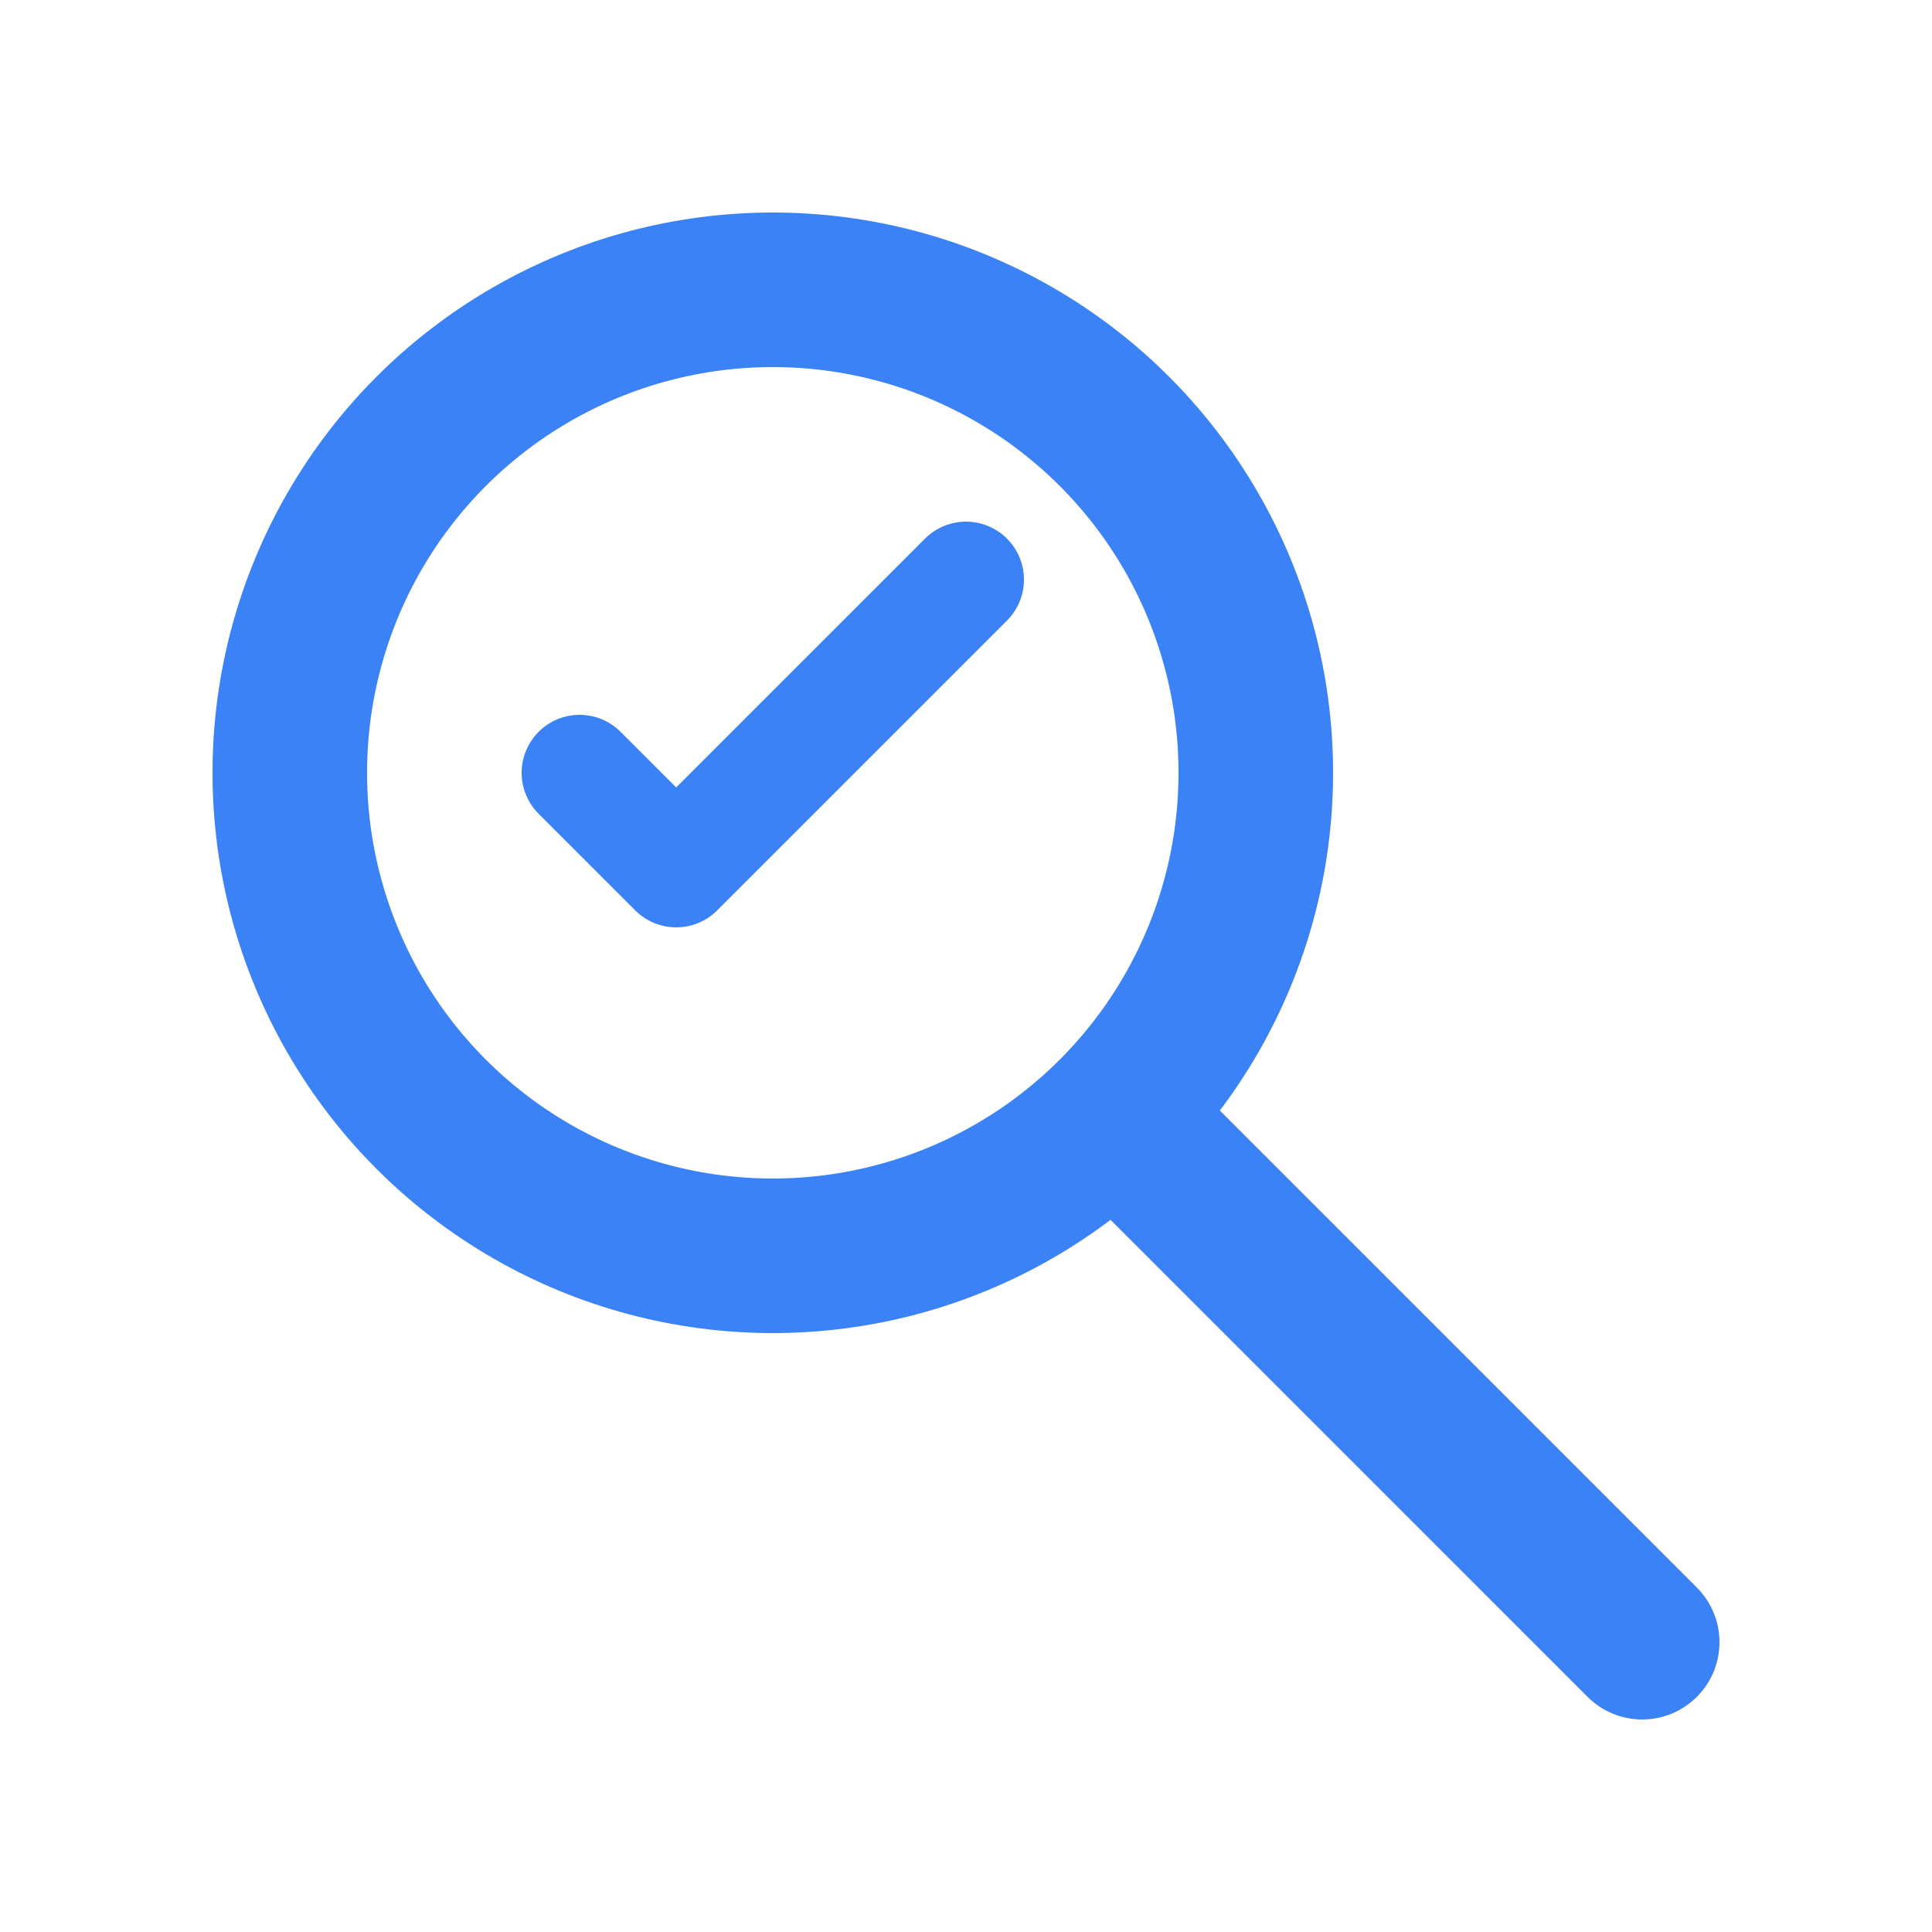
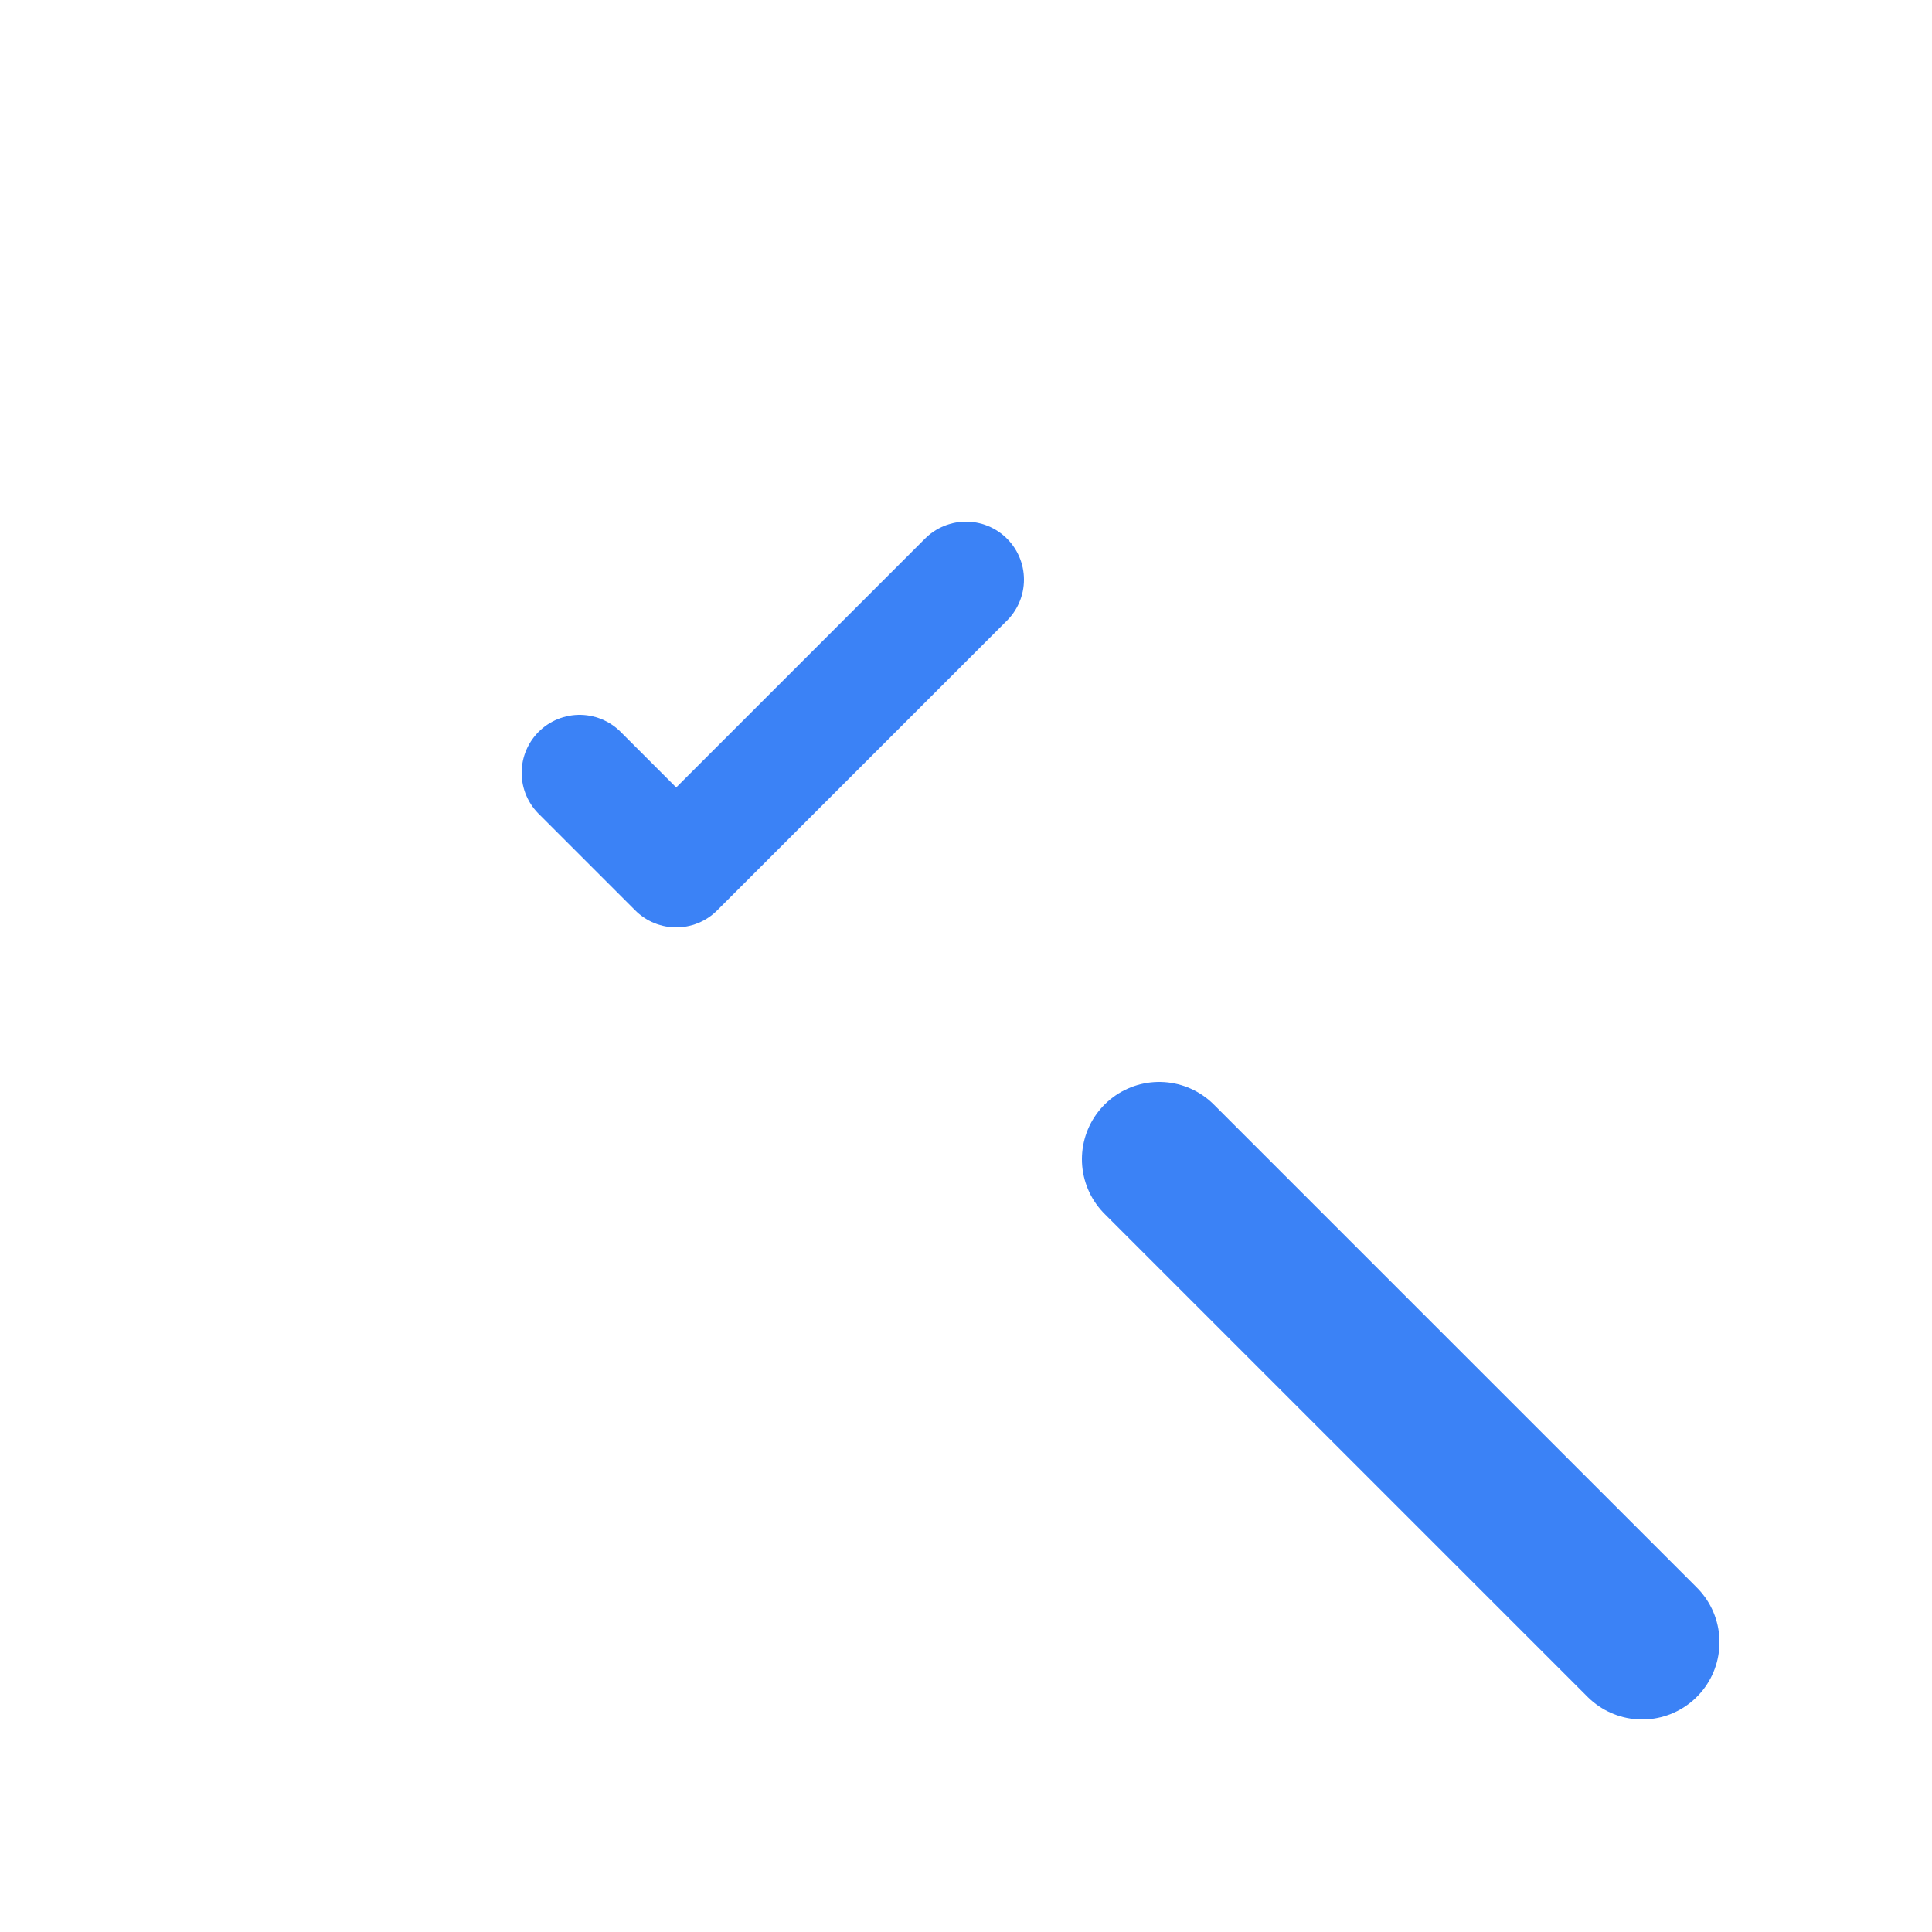
<svg xmlns="http://www.w3.org/2000/svg" viewBox="0 0 100 100" fill="none" stroke="currentColor" stroke-width="8" stroke-linecap="round" stroke-linejoin="round">
-   <circle cx="40" cy="40" r="25" stroke="#3b82f6" />
  <line x1="60" y1="60" x2="85" y2="85" stroke="#3b82f6" />
  <path d="M30 40 L35 45 L50 30" stroke="#3b82f6" stroke-width="6" />
</svg>